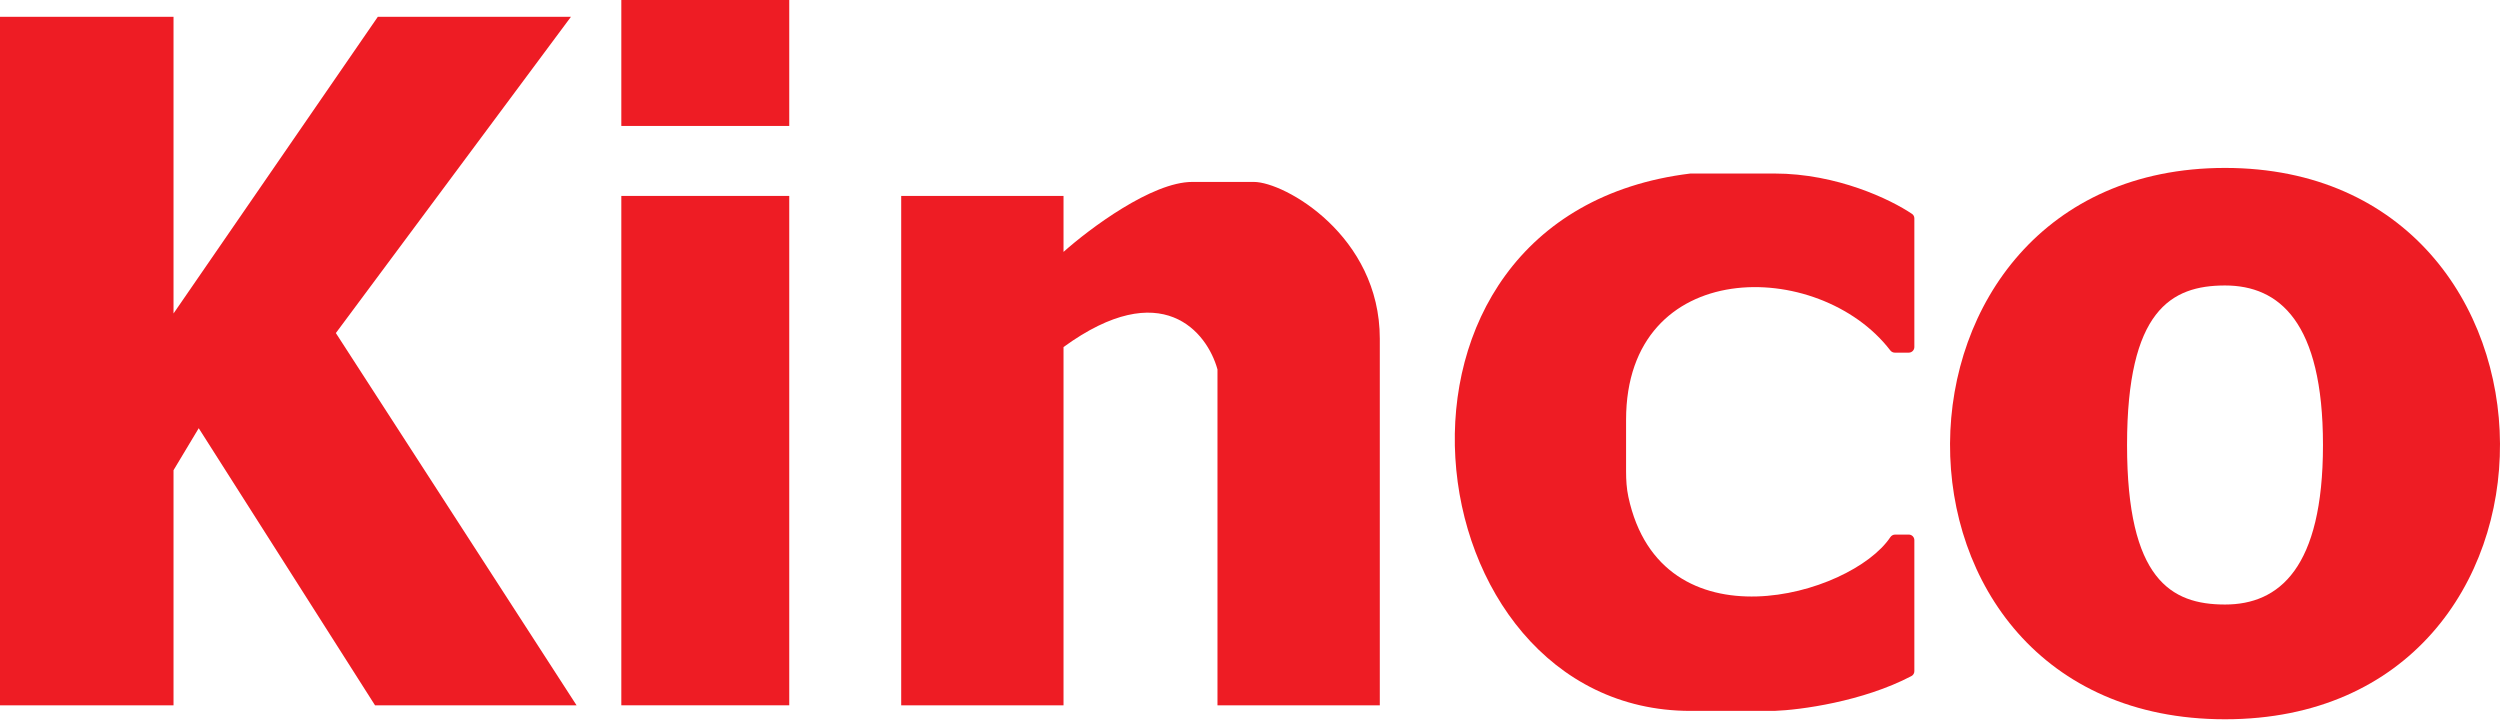
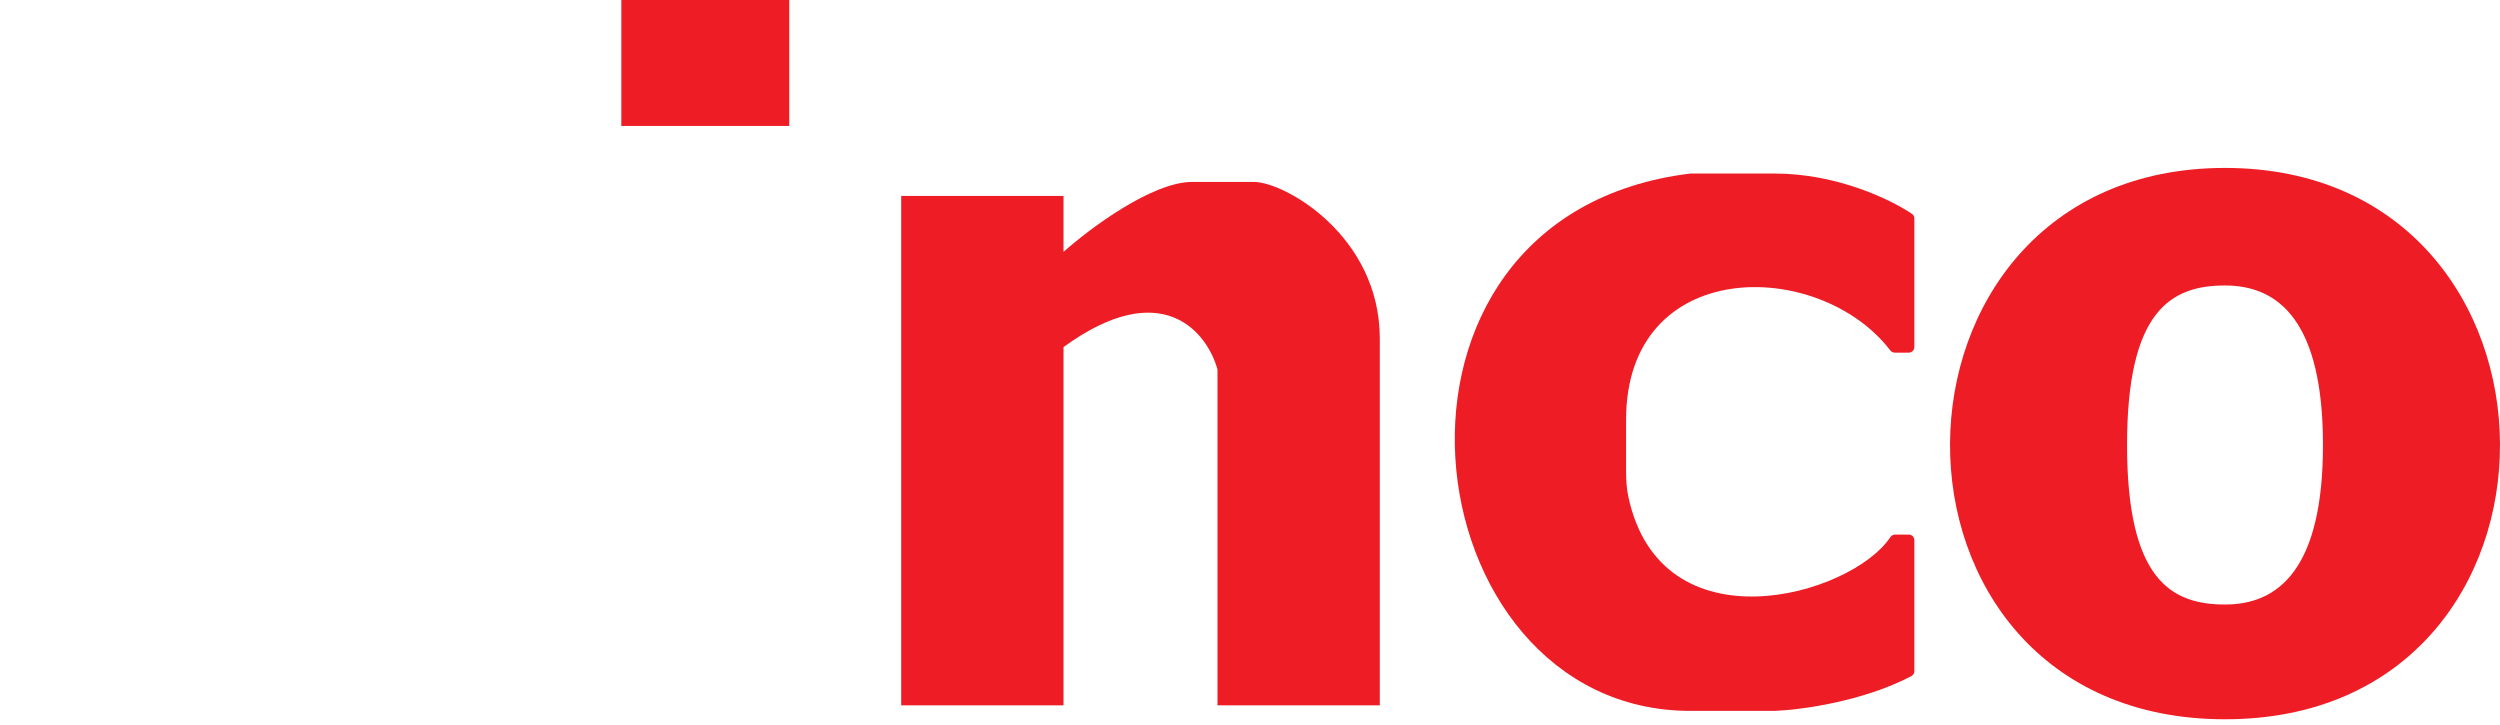
<svg xmlns="http://www.w3.org/2000/svg" width="100" height="29" viewBox="0 0 100 29" fill="none">
  <path d="M42.541 7.837H36.048V28.212H42.541V13.882C46.482 11.016 48.288 13.285 48.699 14.777V28.212H55.192V13.546C55.192 9.426 51.385 7.277 50.154 7.277H47.691C46.079 7.277 43.586 9.143 42.541 10.076V7.837Z" fill="#EE1C24" />
-   <path d="M6.941 0.672H0V28.212H6.941V18.808L7.949 17.128L15.001 28.212H23.062L13.434 13.322L22.838 0.672H15.113L6.941 12.539V0.672Z" fill="#EE1C24" />
-   <path d="M31.57 7.837H24.853V28.212H31.57V7.837Z" fill="#EE1C24" />
  <path d="M24.853 5.038V0H31.57V5.038H24.853Z" fill="#EE1C24" />
  <path d="M75.792 14.106H76.35C76.474 14.106 76.574 14.005 76.574 13.882V8.735C76.574 8.663 76.54 8.595 76.48 8.555C75.624 7.978 73.477 6.941 70.977 6.941H67.618C53.848 8.62 56.311 28.436 67.618 28.436H70.977C72.001 28.399 74.503 28.068 76.457 27.043C76.53 27.005 76.574 26.929 76.574 26.847V21.607C76.574 21.483 76.474 21.383 76.35 21.383H75.807C75.727 21.383 75.656 21.423 75.612 21.489C74.032 23.849 66.444 25.985 65.134 19.872C65.063 19.541 65.043 19.197 65.043 18.858V16.793C65.043 10.24 72.755 10.298 75.611 14.015C75.654 14.072 75.721 14.106 75.792 14.106Z" fill="#EE1C24" />
  <path fill-rule="evenodd" clip-rule="evenodd" d="M89.001 6.717C103.554 6.717 103.778 28.771 89.001 28.771C74.223 28.771 74.447 6.717 89.001 6.717ZM89.001 24.181C91.165 24.181 92.919 22.726 92.919 17.8C92.919 12.874 91.165 11.419 89.001 11.419C86.837 11.419 85.082 12.427 85.082 17.8C85.082 23.174 86.837 24.181 89.001 24.181Z" fill="#EE1C24" />
</svg>